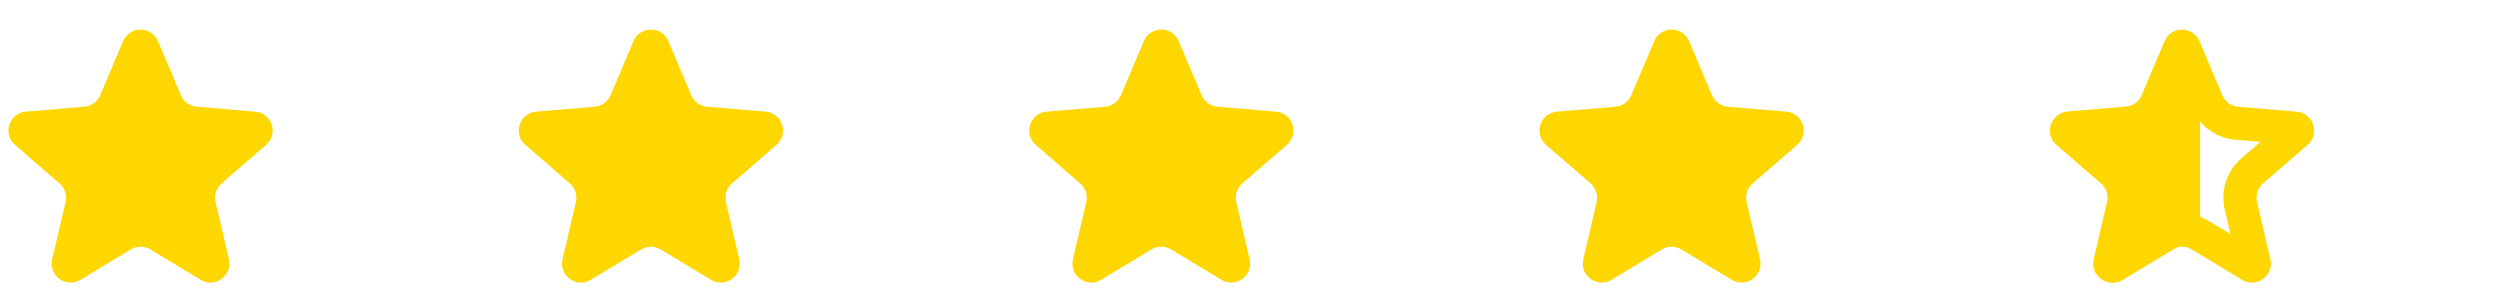
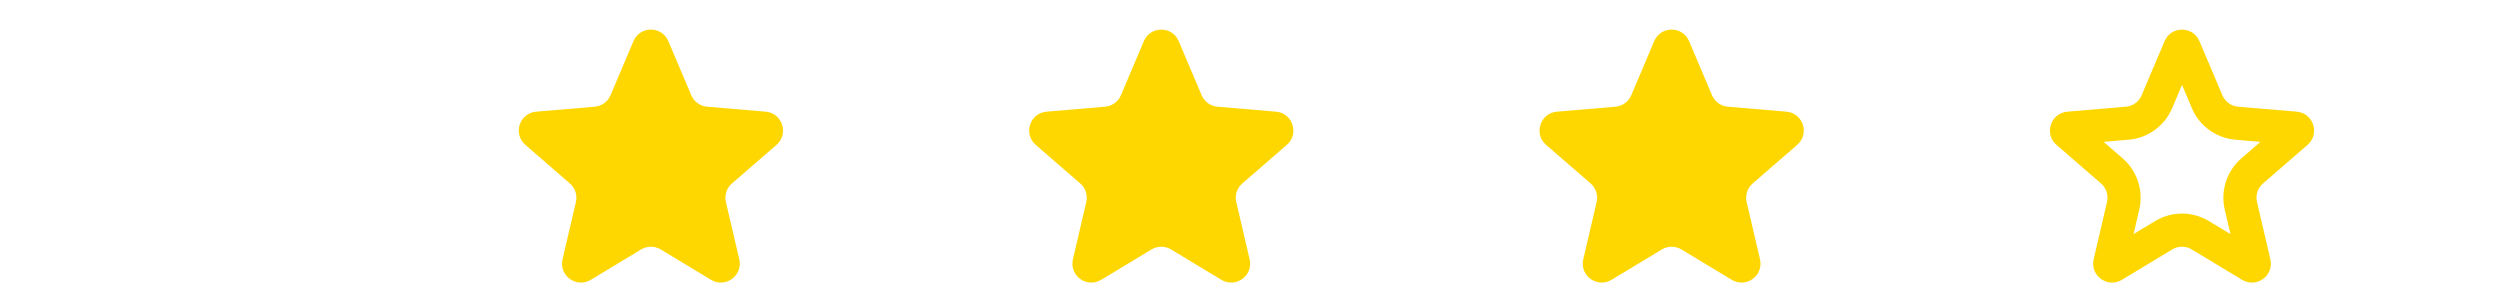
<svg xmlns="http://www.w3.org/2000/svg" width="132" height="16" viewBox="0 0 132 16" fill="none">
-   <path d="M6.904 13.171C7.222 12.979 7.62 12.979 7.938 13.171L10.596 14.775C11.353 15.232 12.288 14.553 12.087 13.692L11.381 10.668C11.297 10.306 11.42 9.928 11.7 9.685L14.05 7.649C14.719 7.07 14.362 5.971 13.48 5.896L10.388 5.634C10.018 5.603 9.697 5.369 9.552 5.028L8.342 2.172C7.997 1.359 6.845 1.359 6.5 2.172L5.29 5.028C5.145 5.369 4.823 5.603 4.454 5.634L1.361 5.896C0.48 5.971 0.123 7.07 0.791 7.649L3.141 9.685C3.422 9.928 3.545 10.306 3.461 10.668L2.755 13.692C2.554 14.553 3.488 15.232 4.246 14.775L6.904 13.171Z" fill="#FFD700" />
  <path d="M33.851 13.171C34.169 12.979 34.567 12.979 34.885 13.171L37.543 14.775C38.301 15.232 39.235 14.553 39.034 13.692L38.328 10.668C38.244 10.306 38.367 9.928 38.648 9.685L40.998 7.649C41.666 7.07 41.309 5.971 40.428 5.896L37.335 5.634C36.966 5.603 36.644 5.369 36.499 5.028L35.289 2.172C34.944 1.359 33.792 1.359 33.447 2.172L32.237 5.028C32.092 5.369 31.77 5.603 31.401 5.634L28.309 5.896C27.427 5.971 27.07 7.07 27.738 7.649L30.089 9.685C30.369 9.928 30.492 10.306 30.408 10.668L29.702 13.692C29.501 14.553 30.436 15.232 31.193 14.775L33.851 13.171Z" fill="#FFD700" />
  <path d="M60.799 13.171C61.117 12.979 61.515 12.979 61.832 13.171L64.491 14.775C65.248 15.232 66.182 14.553 65.981 13.692L65.276 10.668C65.192 10.306 65.314 9.928 65.595 9.685L67.945 7.649C68.614 7.07 68.257 5.971 67.375 5.896L64.283 5.634C63.913 5.603 63.591 5.369 63.447 5.028L62.236 2.172C61.892 1.359 60.739 1.359 60.395 2.172L59.185 5.028C59.04 5.369 58.718 5.603 58.348 5.634L55.256 5.896C54.375 5.971 54.017 7.07 54.686 7.649L57.036 9.685C57.317 9.928 57.44 10.306 57.355 10.668L56.65 13.692C56.449 14.553 57.383 15.232 58.14 14.775L60.799 13.171Z" fill="#FFD700" />
  <path d="M87.746 13.171C88.064 12.979 88.462 12.979 88.78 13.171L91.438 14.775C92.195 15.232 93.13 14.553 92.929 13.692L92.223 10.668C92.139 10.306 92.262 9.928 92.542 9.685L94.892 7.649C95.561 7.07 95.204 5.971 94.322 5.896L91.23 5.634C90.861 5.603 90.539 5.369 90.394 5.028L89.184 2.172C88.839 1.359 87.687 1.359 87.342 2.172L86.132 5.028C85.987 5.369 85.665 5.603 85.296 5.634L82.204 5.896C81.322 5.971 80.965 7.07 81.633 7.649L83.984 9.685C84.264 9.928 84.387 10.306 84.303 10.668L83.597 13.692C83.396 14.553 84.33 15.232 85.088 14.775L87.746 13.171Z" fill="#FFD700" />
  <path d="M116.179 12.422C115.583 12.062 114.837 12.062 114.242 12.422L111.583 14.026C111.549 14.047 111.527 14.048 111.513 14.047C111.494 14.046 111.47 14.038 111.445 14.02C111.42 14.002 111.406 13.981 111.398 13.964C111.393 13.95 111.388 13.929 111.397 13.891L112.102 10.867C112.26 10.189 112.03 9.479 111.504 9.023L109.154 6.987C109.124 6.961 109.116 6.941 109.112 6.927C109.108 6.909 109.107 6.883 109.117 6.854C109.126 6.825 109.142 6.805 109.156 6.793C109.167 6.783 109.185 6.772 109.225 6.768L112.317 6.506C113.01 6.447 113.614 6.01 113.885 5.369L115.095 2.514C115.111 2.477 115.128 2.464 115.14 2.456C115.156 2.446 115.18 2.438 115.21 2.438C115.241 2.438 115.265 2.446 115.281 2.456C115.293 2.464 115.31 2.477 115.325 2.514L116.536 5.369C116.807 6.01 117.411 6.447 118.104 6.506L121.196 6.768C121.235 6.772 121.254 6.783 121.265 6.793C121.279 6.805 121.295 6.825 121.304 6.854C121.314 6.883 121.313 6.909 121.308 6.927C121.305 6.941 121.297 6.961 121.267 6.987L118.917 9.023C118.391 9.479 118.16 10.189 118.319 10.867L119.024 13.891C119.033 13.929 119.028 13.95 119.022 13.964C119.015 13.981 119 14.002 118.976 14.02C118.951 14.038 118.926 14.046 118.908 14.047C118.893 14.048 118.872 14.047 118.838 14.026L116.179 12.422Z" stroke="#FFD700" stroke-width="1.75" />
-   <path d="M115.041 12.993C115.179 12.91 115.263 12.761 115.263 12.6C115.263 12.395 115.4 12.214 115.598 12.159L115.715 12.126C115.982 12.052 116.166 11.808 116.166 11.531V7.5V5.582C116.166 5.527 116.162 5.473 116.153 5.42L115.823 3.408C115.66 2.419 114.306 2.257 113.915 3.18L113.132 5.028C112.987 5.369 112.665 5.603 112.296 5.634L109.203 5.896C108.322 5.971 107.965 7.07 108.633 7.649L110.984 9.685C111.264 9.928 111.387 10.306 111.303 10.668L110.597 13.692C110.396 14.553 111.33 15.232 112.088 14.775L115.041 12.993Z" fill="#FFD700" />
</svg>